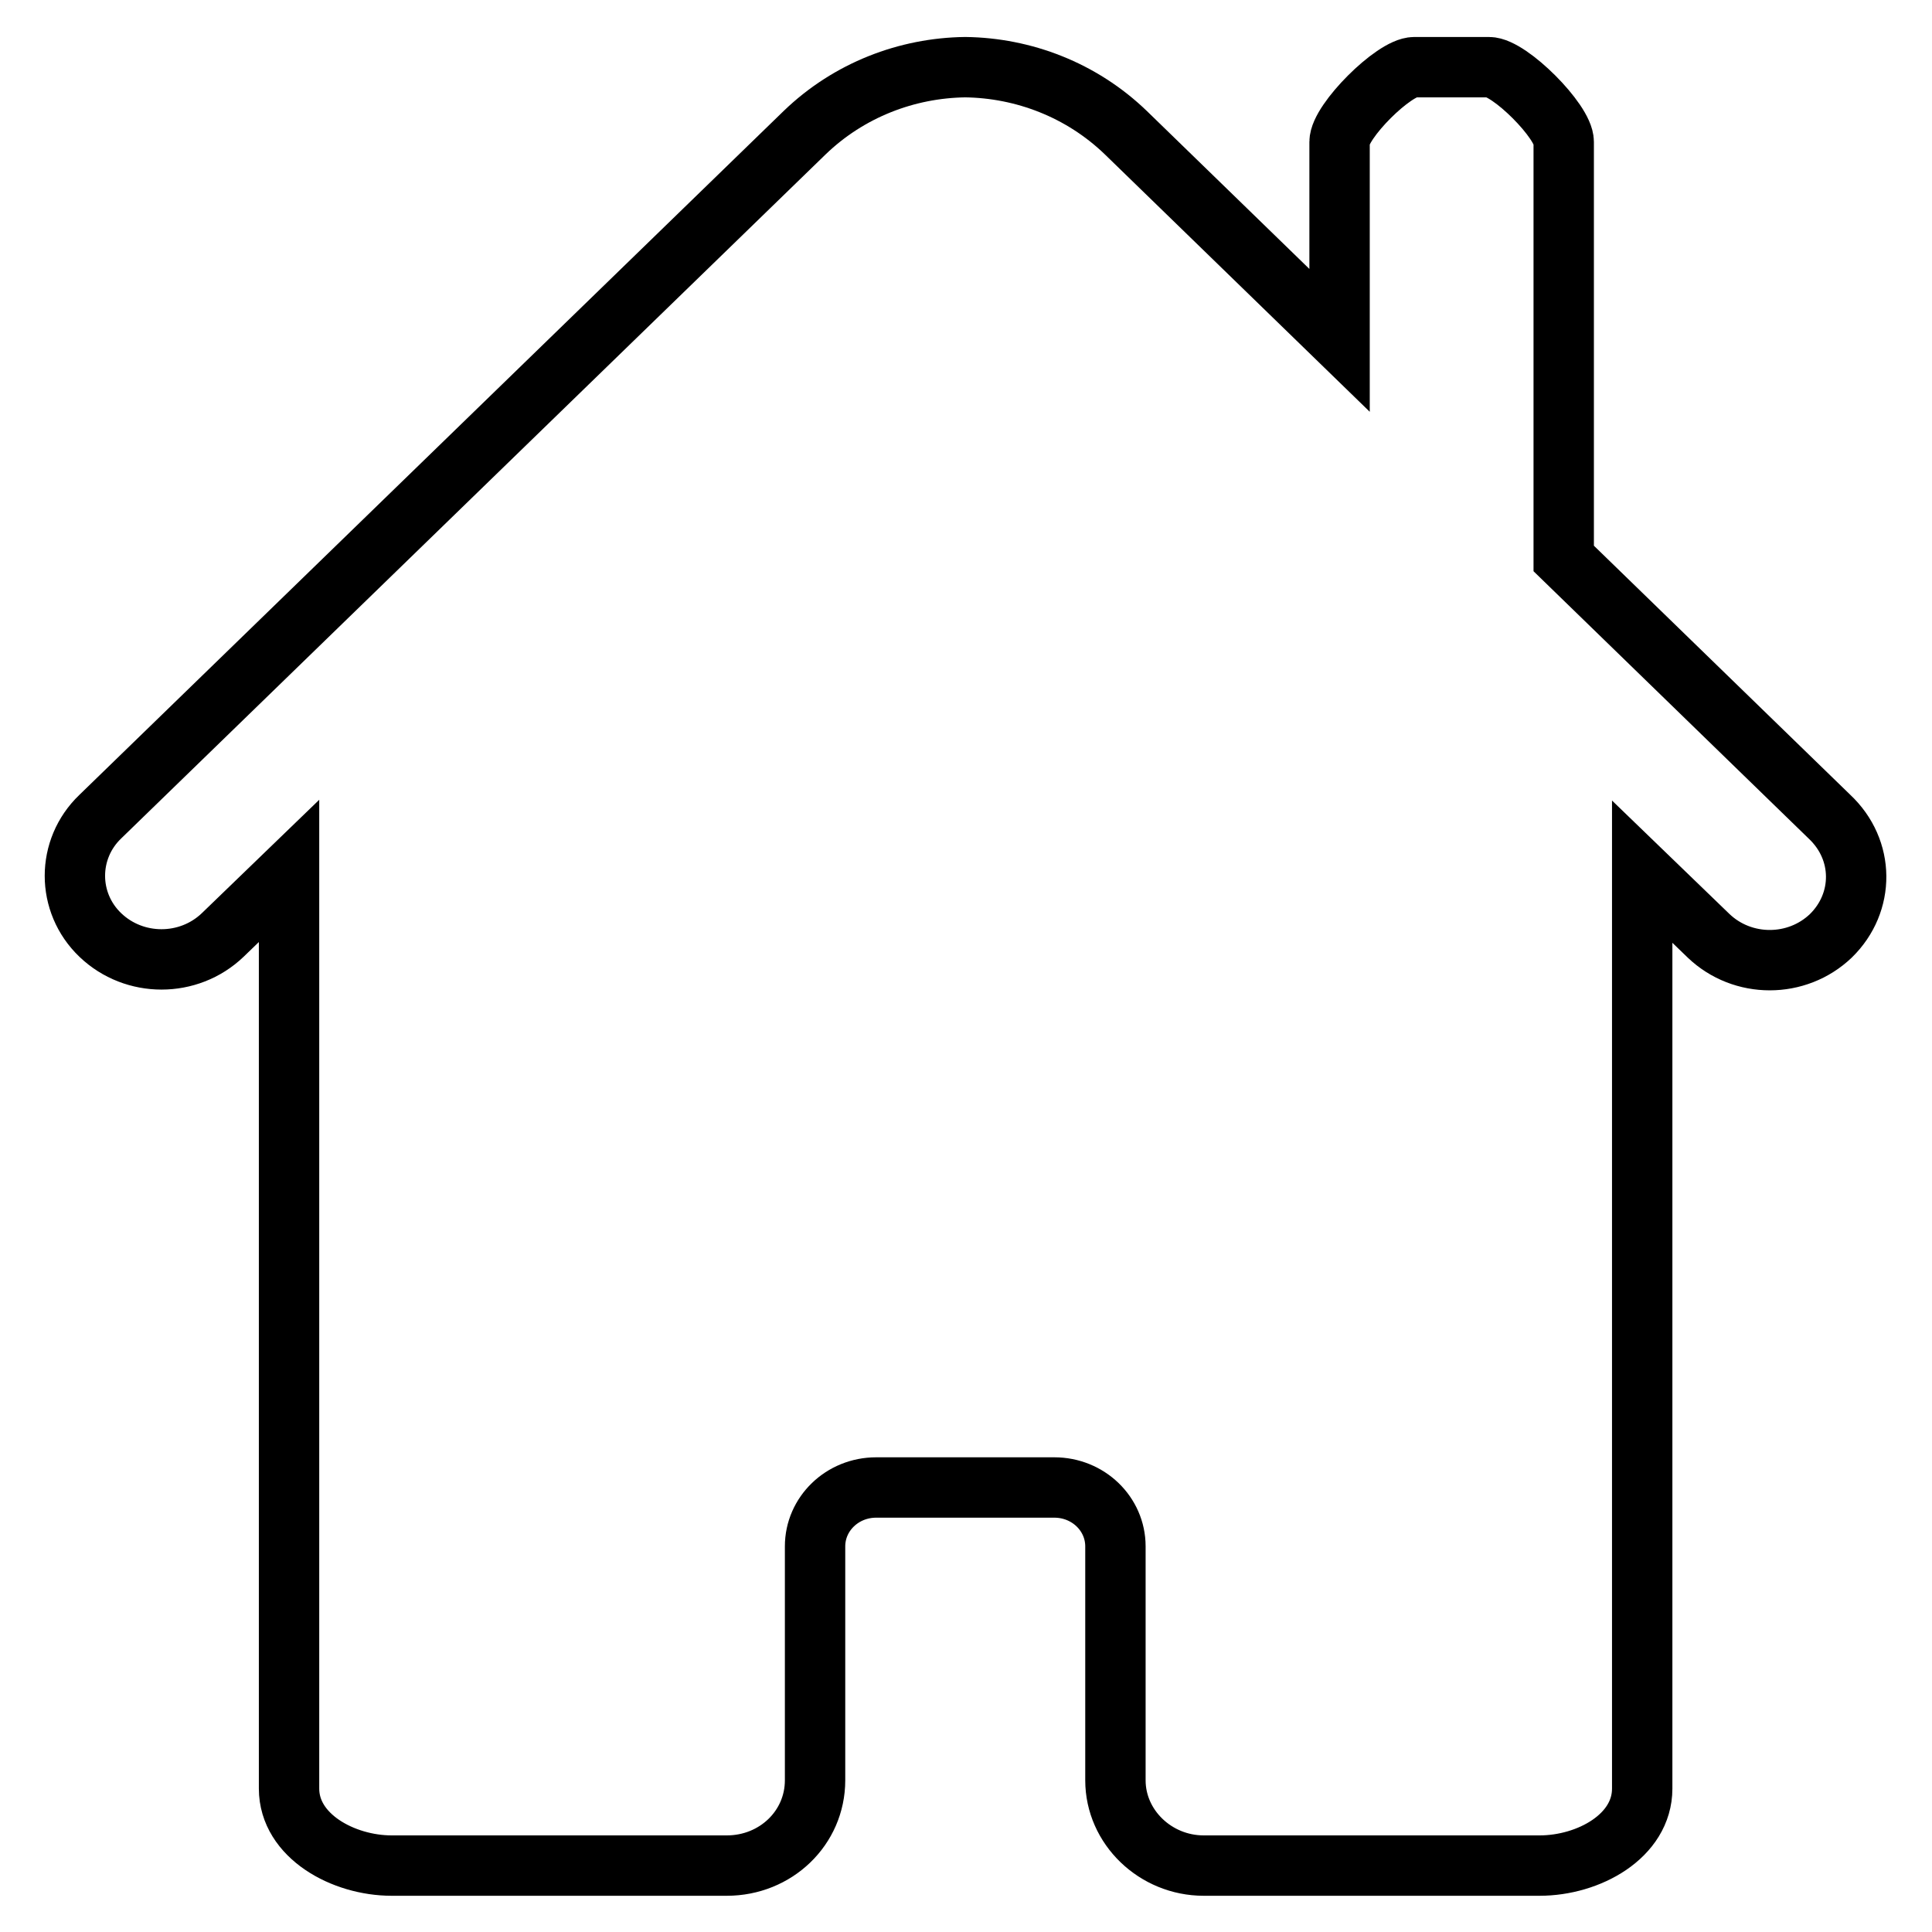
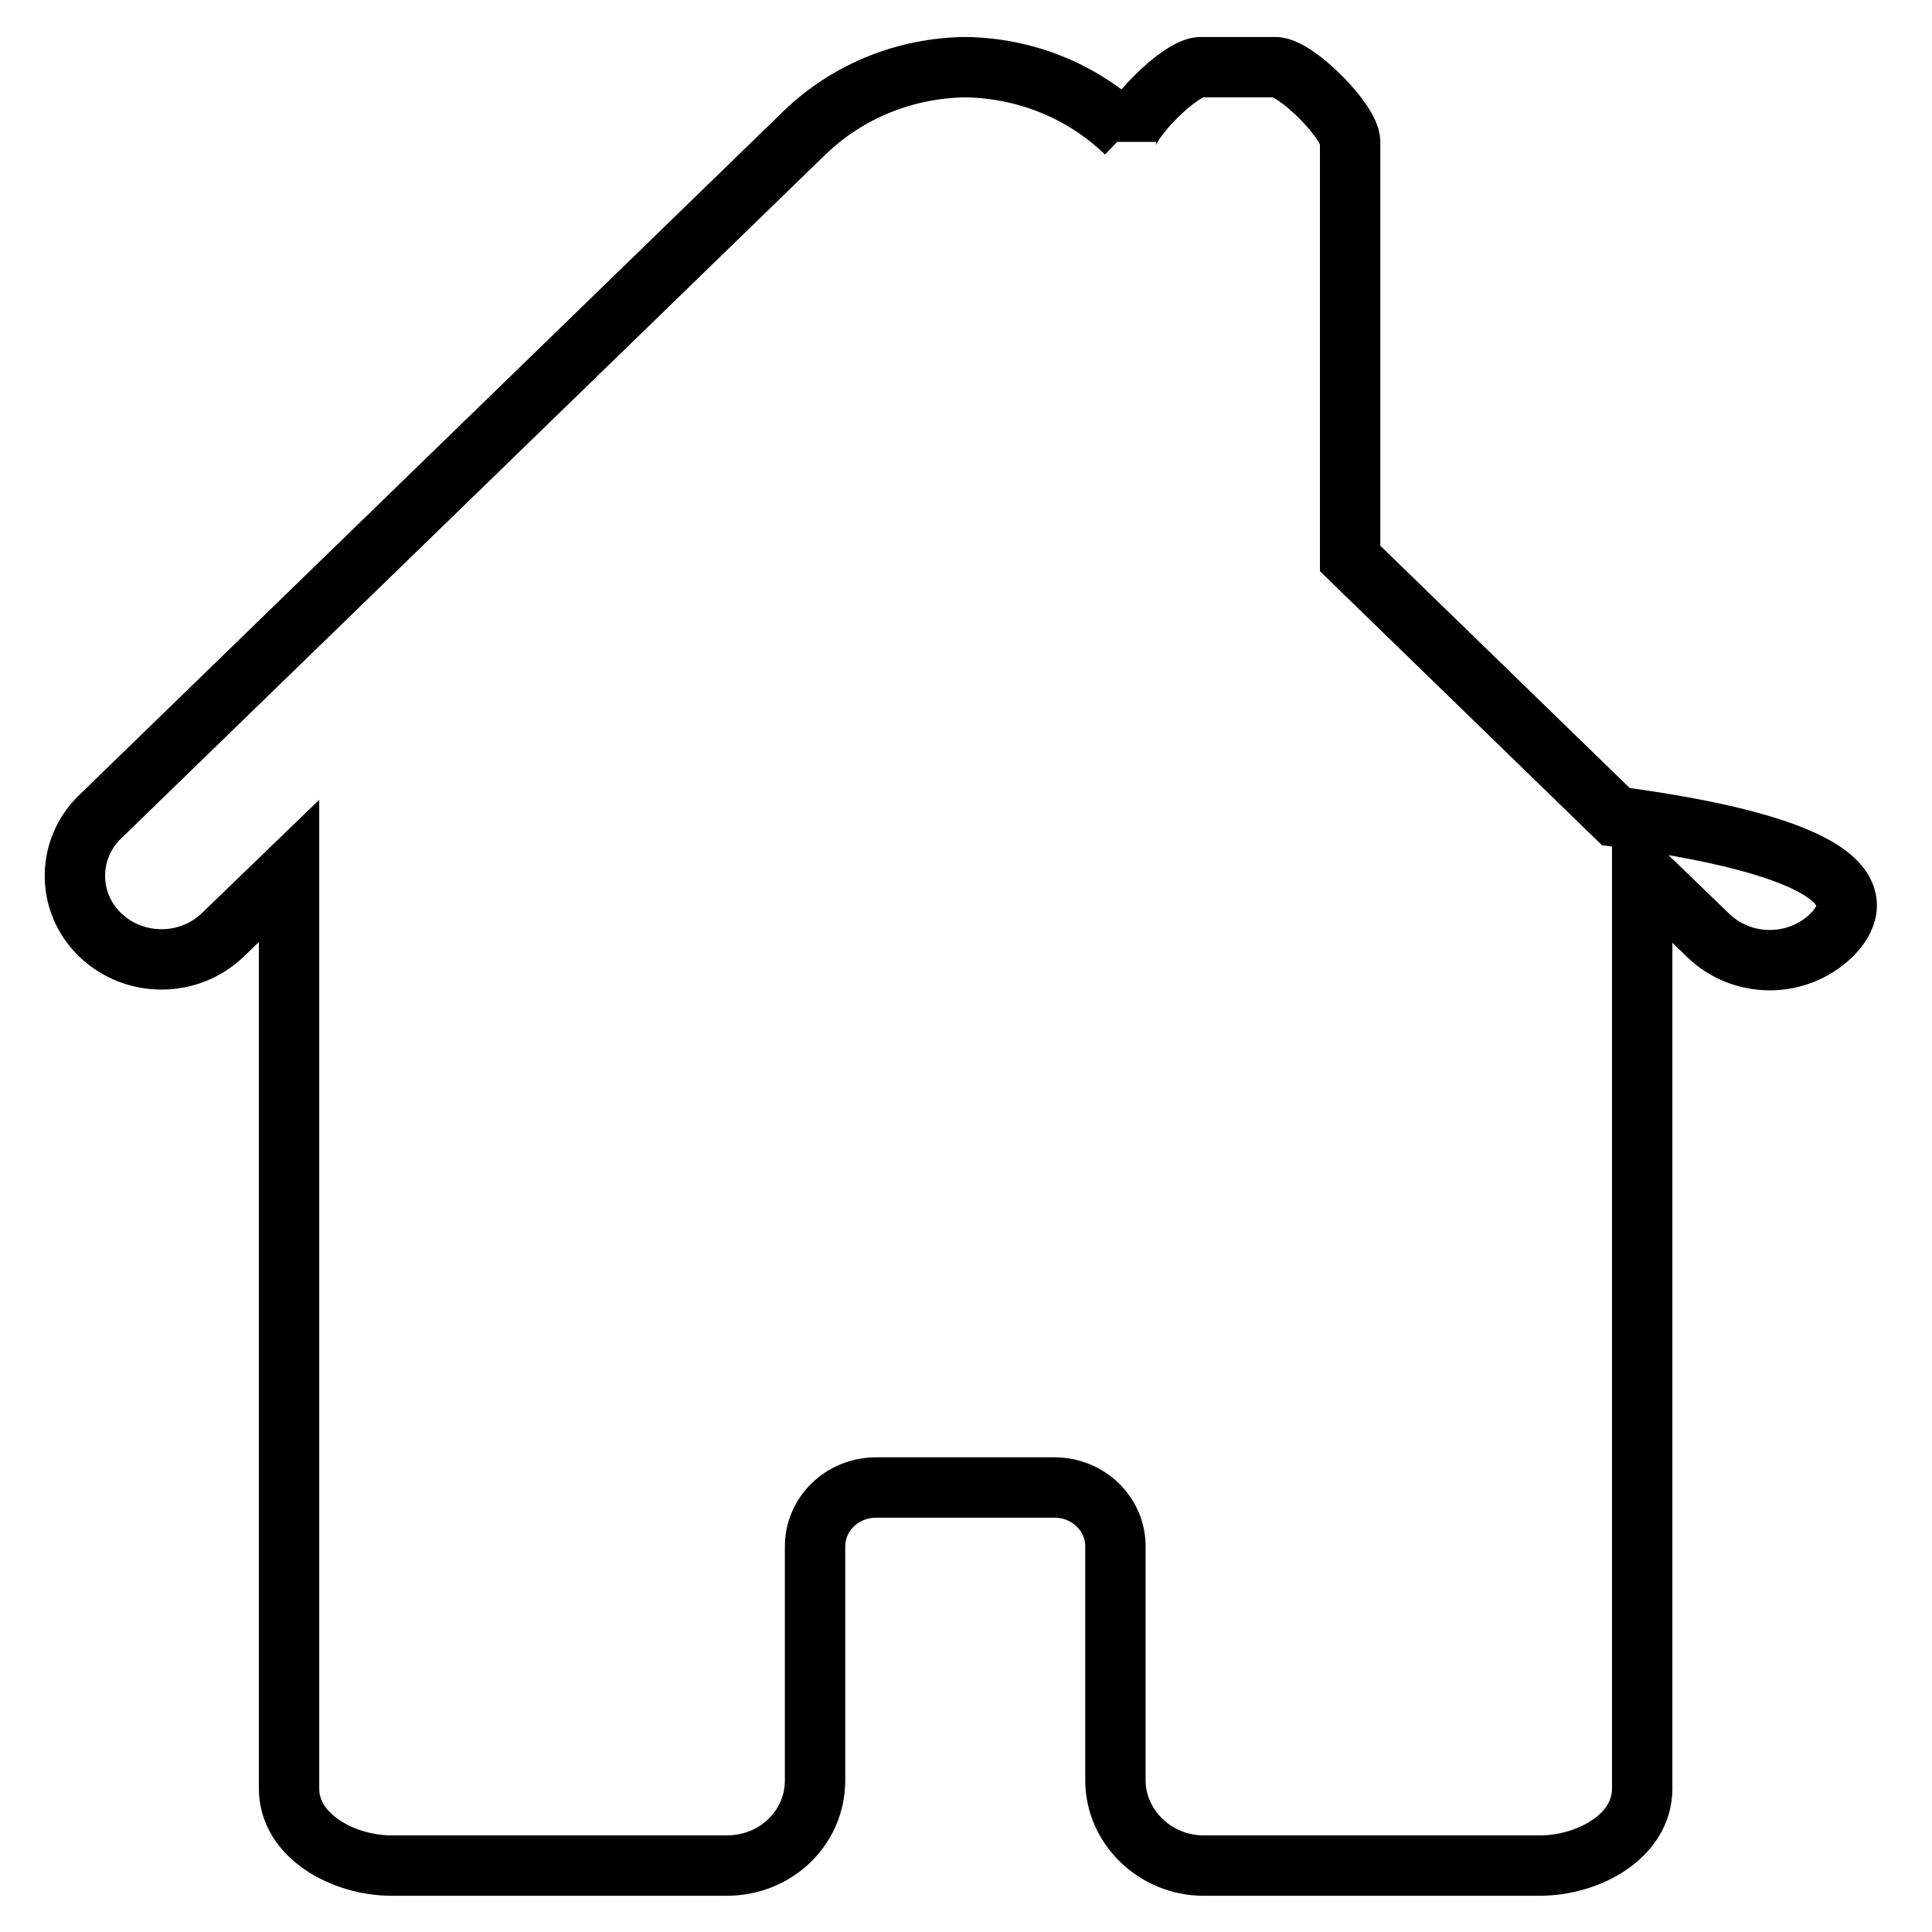
<svg xmlns="http://www.w3.org/2000/svg" version="1.1" x="0px" y="0px" viewBox="0 0 256 256" enable-background="new 0 0 256 256" xml:space="preserve">
  <g>
-     <path stroke-width="8" fill-opacity="0" stroke="#000000" d="M242.6,124c-4.5,4.3-11.7,4.3-16.2,0l-8.8-8.5V237c0,6.3-7.1,10.2-13.6,10.2h-44.5 c-6.4,0-11.7-5.1-11.7-11.3v-31c0-4.3-3.6-7.8-8.1-7.8h-23.6c-4.5,0-8.1,3.5-8.1,7.8v31c0,6.3-5.2,11.3-11.7,11.3H51.9 c-6.4,0-13.6-3.9-13.6-10.2V115.4l-8.8,8.5c-4.5,4.3-11.7,4.3-16.2,0c-4.5-4.3-4.5-11.4,0-15.7l93.3-90.6 c5.9-5.7,13.6-8.6,21.3-8.7c7.7,0.1,15.4,3,21.3,8.7l28.3,27.5V18.8c0-2.7,7.2-9.9,9.9-9.9h9.9c2.7,0,9.9,7.2,9.9,9.9V74l35.2,34.2 C247.1,112.6,247.1,119.6,242.6,124L242.6,124z" />
+     <path stroke-width="8" fill-opacity="0" stroke="#000000" d="M242.6,124c-4.5,4.3-11.7,4.3-16.2,0l-8.8-8.5V237c0,6.3-7.1,10.2-13.6,10.2h-44.5 c-6.4,0-11.7-5.1-11.7-11.3v-31c0-4.3-3.6-7.8-8.1-7.8h-23.6c-4.5,0-8.1,3.5-8.1,7.8v31c0,6.3-5.2,11.3-11.7,11.3H51.9 c-6.4,0-13.6-3.9-13.6-10.2V115.4l-8.8,8.5c-4.5,4.3-11.7,4.3-16.2,0c-4.5-4.3-4.5-11.4,0-15.7l93.3-90.6 c5.9-5.7,13.6-8.6,21.3-8.7c7.7,0.1,15.4,3,21.3,8.7V18.8c0-2.7,7.2-9.9,9.9-9.9h9.9c2.7,0,9.9,7.2,9.9,9.9V74l35.2,34.2 C247.1,112.6,247.1,119.6,242.6,124L242.6,124z" />
  </g>
</svg>